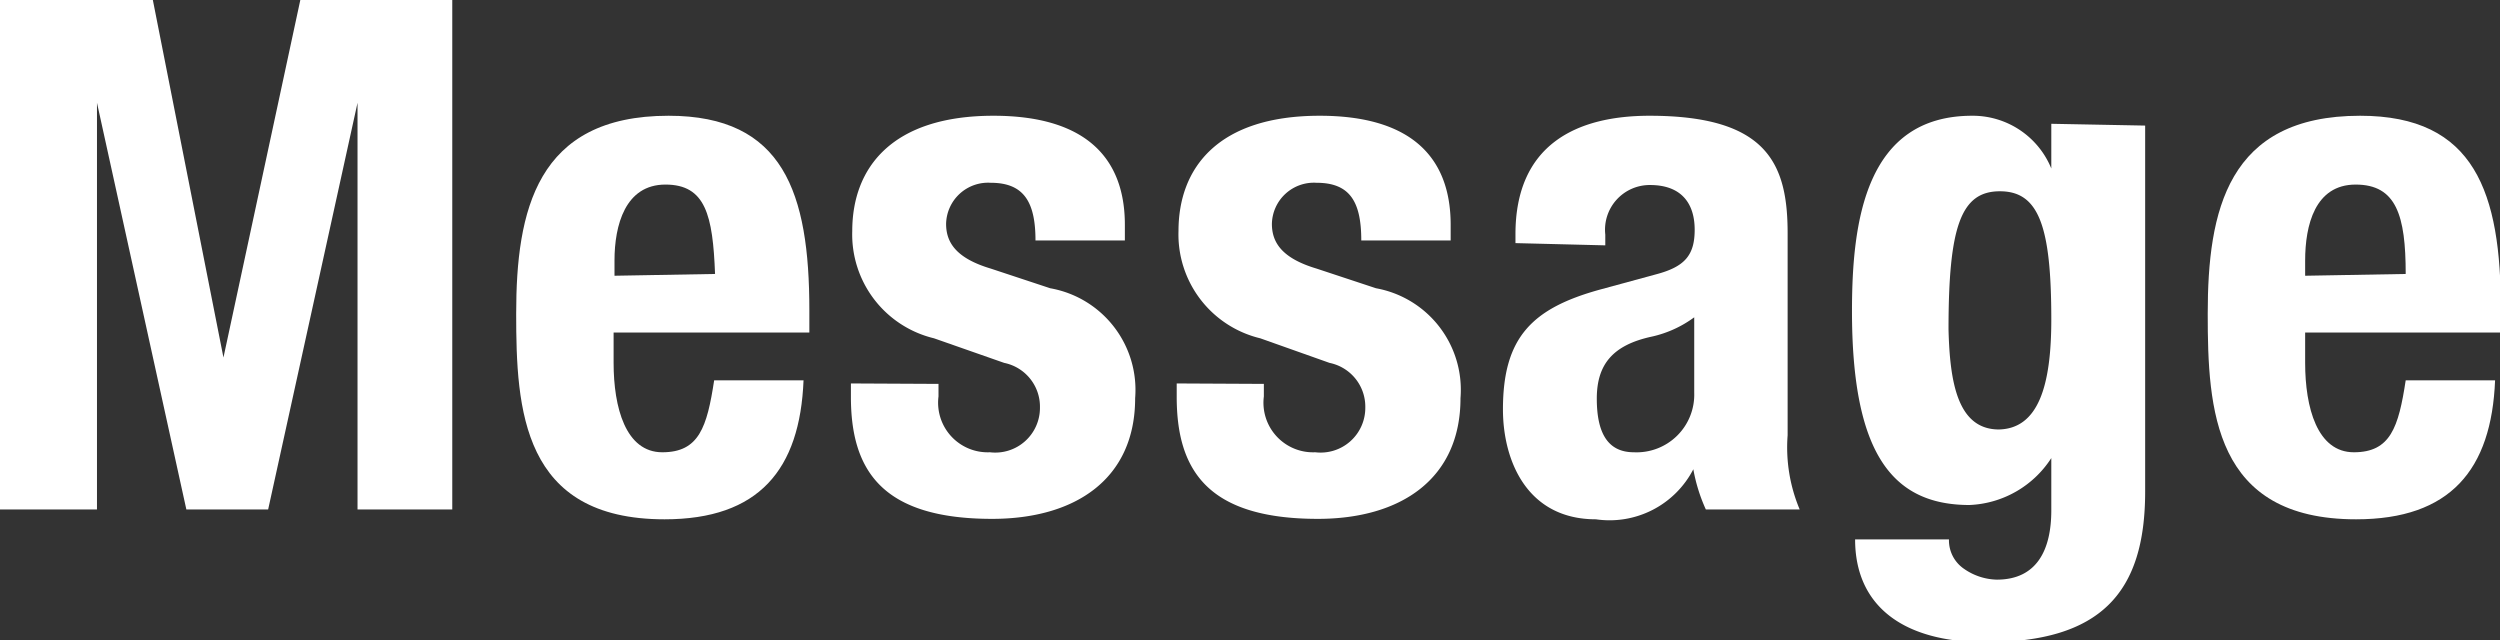
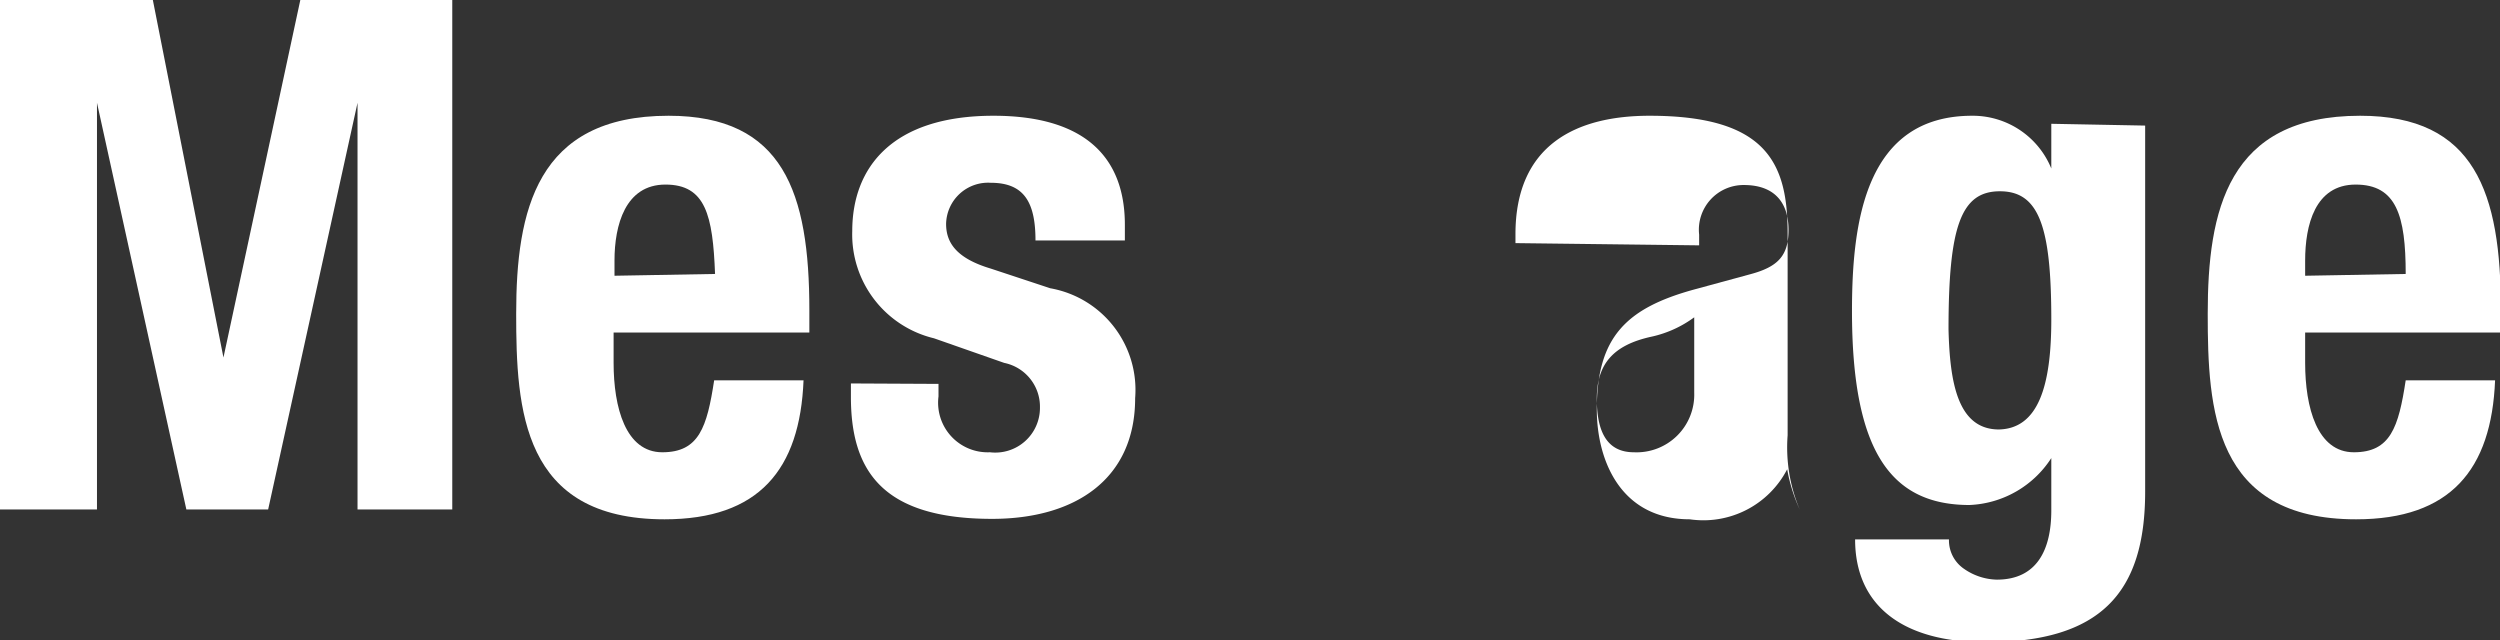
<svg xmlns="http://www.w3.org/2000/svg" width="55.94" height="14.33" viewBox="0 0 55.94 14.33">
  <rect x="0" y="0" width="55.94" height="14.33" fill="#333333" stroke="none" />
  <defs>
    <style>.a{fill:#fff;}</style>
  </defs>
  <title>txt_menu-4_white</title>
  <path class="a" d="M0,0H3.42L5,8h0L6.72,0h3.4V11.4H8V2.3H8L6,11.4H4.17l-2-9.1h0v9.1H0Z" />
  <path class="a" d="M13.73,7.44v.68c0,1,.27,2,1.09,2s1-.56,1.16-1.61h2c-.08,2-1,3.11-3.11,3.11-3.19,0-3.32-2.46-3.32-4.6,0-2.3.45-4.43,3.41-4.43,2.57,0,3.15,1.72,3.15,4.35v.5ZM16,6.13c-.05-1.31-.21-2-1.11-2s-1.14.91-1.14,1.7v.34Z" />
  <path class="a" d="M21,8.59v.28a1.11,1.11,0,0,0,1.15,1.25,1,1,0,0,0,1.12-1,1,1,0,0,0-.8-1L20.9,7.57a2.39,2.39,0,0,1-1.83-2.4c0-1.42.89-2.58,3.16-2.58,2,0,2.94.89,2.94,2.44v.35h-2c0-.86-.26-1.29-1-1.29a.94.94,0,0,0-1,.92c0,.42.23.77,1,1l1.33.44a2.31,2.31,0,0,1,1.9,2.46c0,1.81-1.34,2.7-3.2,2.7-2.47,0-3.16-1.09-3.16-2.73v-.3Z" />
-   <path class="a" d="M28.28,8.59v.28a1.11,1.11,0,0,0,1.15,1.25,1,1,0,0,0,1.12-1,1,1,0,0,0-.8-1L28.2,7.57a2.39,2.39,0,0,1-1.83-2.4c0-1.42.89-2.58,3.16-2.58,2,0,2.93.89,2.93,2.44v.35h-2c0-.86-.25-1.29-1-1.29a.94.94,0,0,0-1,.92c0,.42.23.77,1,1l1.33.44a2.31,2.31,0,0,1,1.89,2.46c0,1.81-1.34,2.7-3.19,2.7-2.47,0-3.16-1.09-3.16-2.73v-.3Z" />
-   <path class="a" d="M33.91,5.44v-.2c0-2,1.36-2.65,3-2.65C39.55,2.59,40,3.67,40,5.22V9.74a3.58,3.58,0,0,0,.27,1.66h-2.1a3.75,3.75,0,0,1-.28-.9h0a2.11,2.11,0,0,1-2.18,1.12c-1.54,0-2.08-1.31-2.08-2.46,0-1.61.65-2.26,2.17-2.68l1.25-.34c.65-.17.87-.43.87-1s-.28-1-1-1a1,1,0,0,0-1,1.11v.24Zm4,1.66a2.52,2.52,0,0,1-.94.43c-.89.19-1.24.63-1.24,1.39s.24,1.2.83,1.2a1.29,1.29,0,0,0,1.35-1.33Z" />
+   <path class="a" d="M33.91,5.44v-.2c0-2,1.36-2.65,3-2.65C39.55,2.59,40,3.67,40,5.22V9.74a3.58,3.58,0,0,0,.27,1.66a3.75,3.75,0,0,1-.28-.9h0a2.11,2.11,0,0,1-2.18,1.12c-1.54,0-2.08-1.31-2.08-2.46,0-1.61.65-2.26,2.17-2.68l1.25-.34c.65-.17.87-.43.87-1s-.28-1-1-1a1,1,0,0,0-1,1.11v.24Zm4,1.66a2.52,2.52,0,0,1-.94.43c-.89.19-1.24.63-1.24,1.39s.24,1.2.83,1.2a1.29,1.29,0,0,0,1.35-1.33Z" />
  <path class="a" d="M48,2.81V11c0,2.27-1,3.37-3.57,3.37-1.87,0-2.92-.83-2.92-2.3h2.1a.77.77,0,0,0,.34.66,1.33,1.33,0,0,0,.73.24c.9,0,1.22-.67,1.22-1.55V10.25h0a2.29,2.29,0,0,1-1.83,1.05c-1.76,0-2.63-1.2-2.63-4.34,0-2,.3-4.37,2.69-4.37a1.9,1.9,0,0,1,1.77,1.18h0v-1Zm-3.3,6.8c.92,0,1.2-1,1.2-2.46,0-2.09-.28-2.87-1.15-2.87s-1.15.78-1.15,3.09C43.63,8.55,43.8,9.61,44.73,9.61Z" />
  <path class="a" d="M51.58,7.44v.68c0,1,.27,2,1.09,2s1-.56,1.16-1.61h2c-.08,2-1,3.11-3.11,3.11-3.19,0-3.32-2.46-3.32-4.6,0-2.3.44-4.43,3.41-4.43,2.57,0,3.15,1.72,3.15,4.35v.5Zm2.25-1.31c0-1.31-.21-2-1.12-2s-1.13.91-1.13,1.7v.34Z" />
</svg>